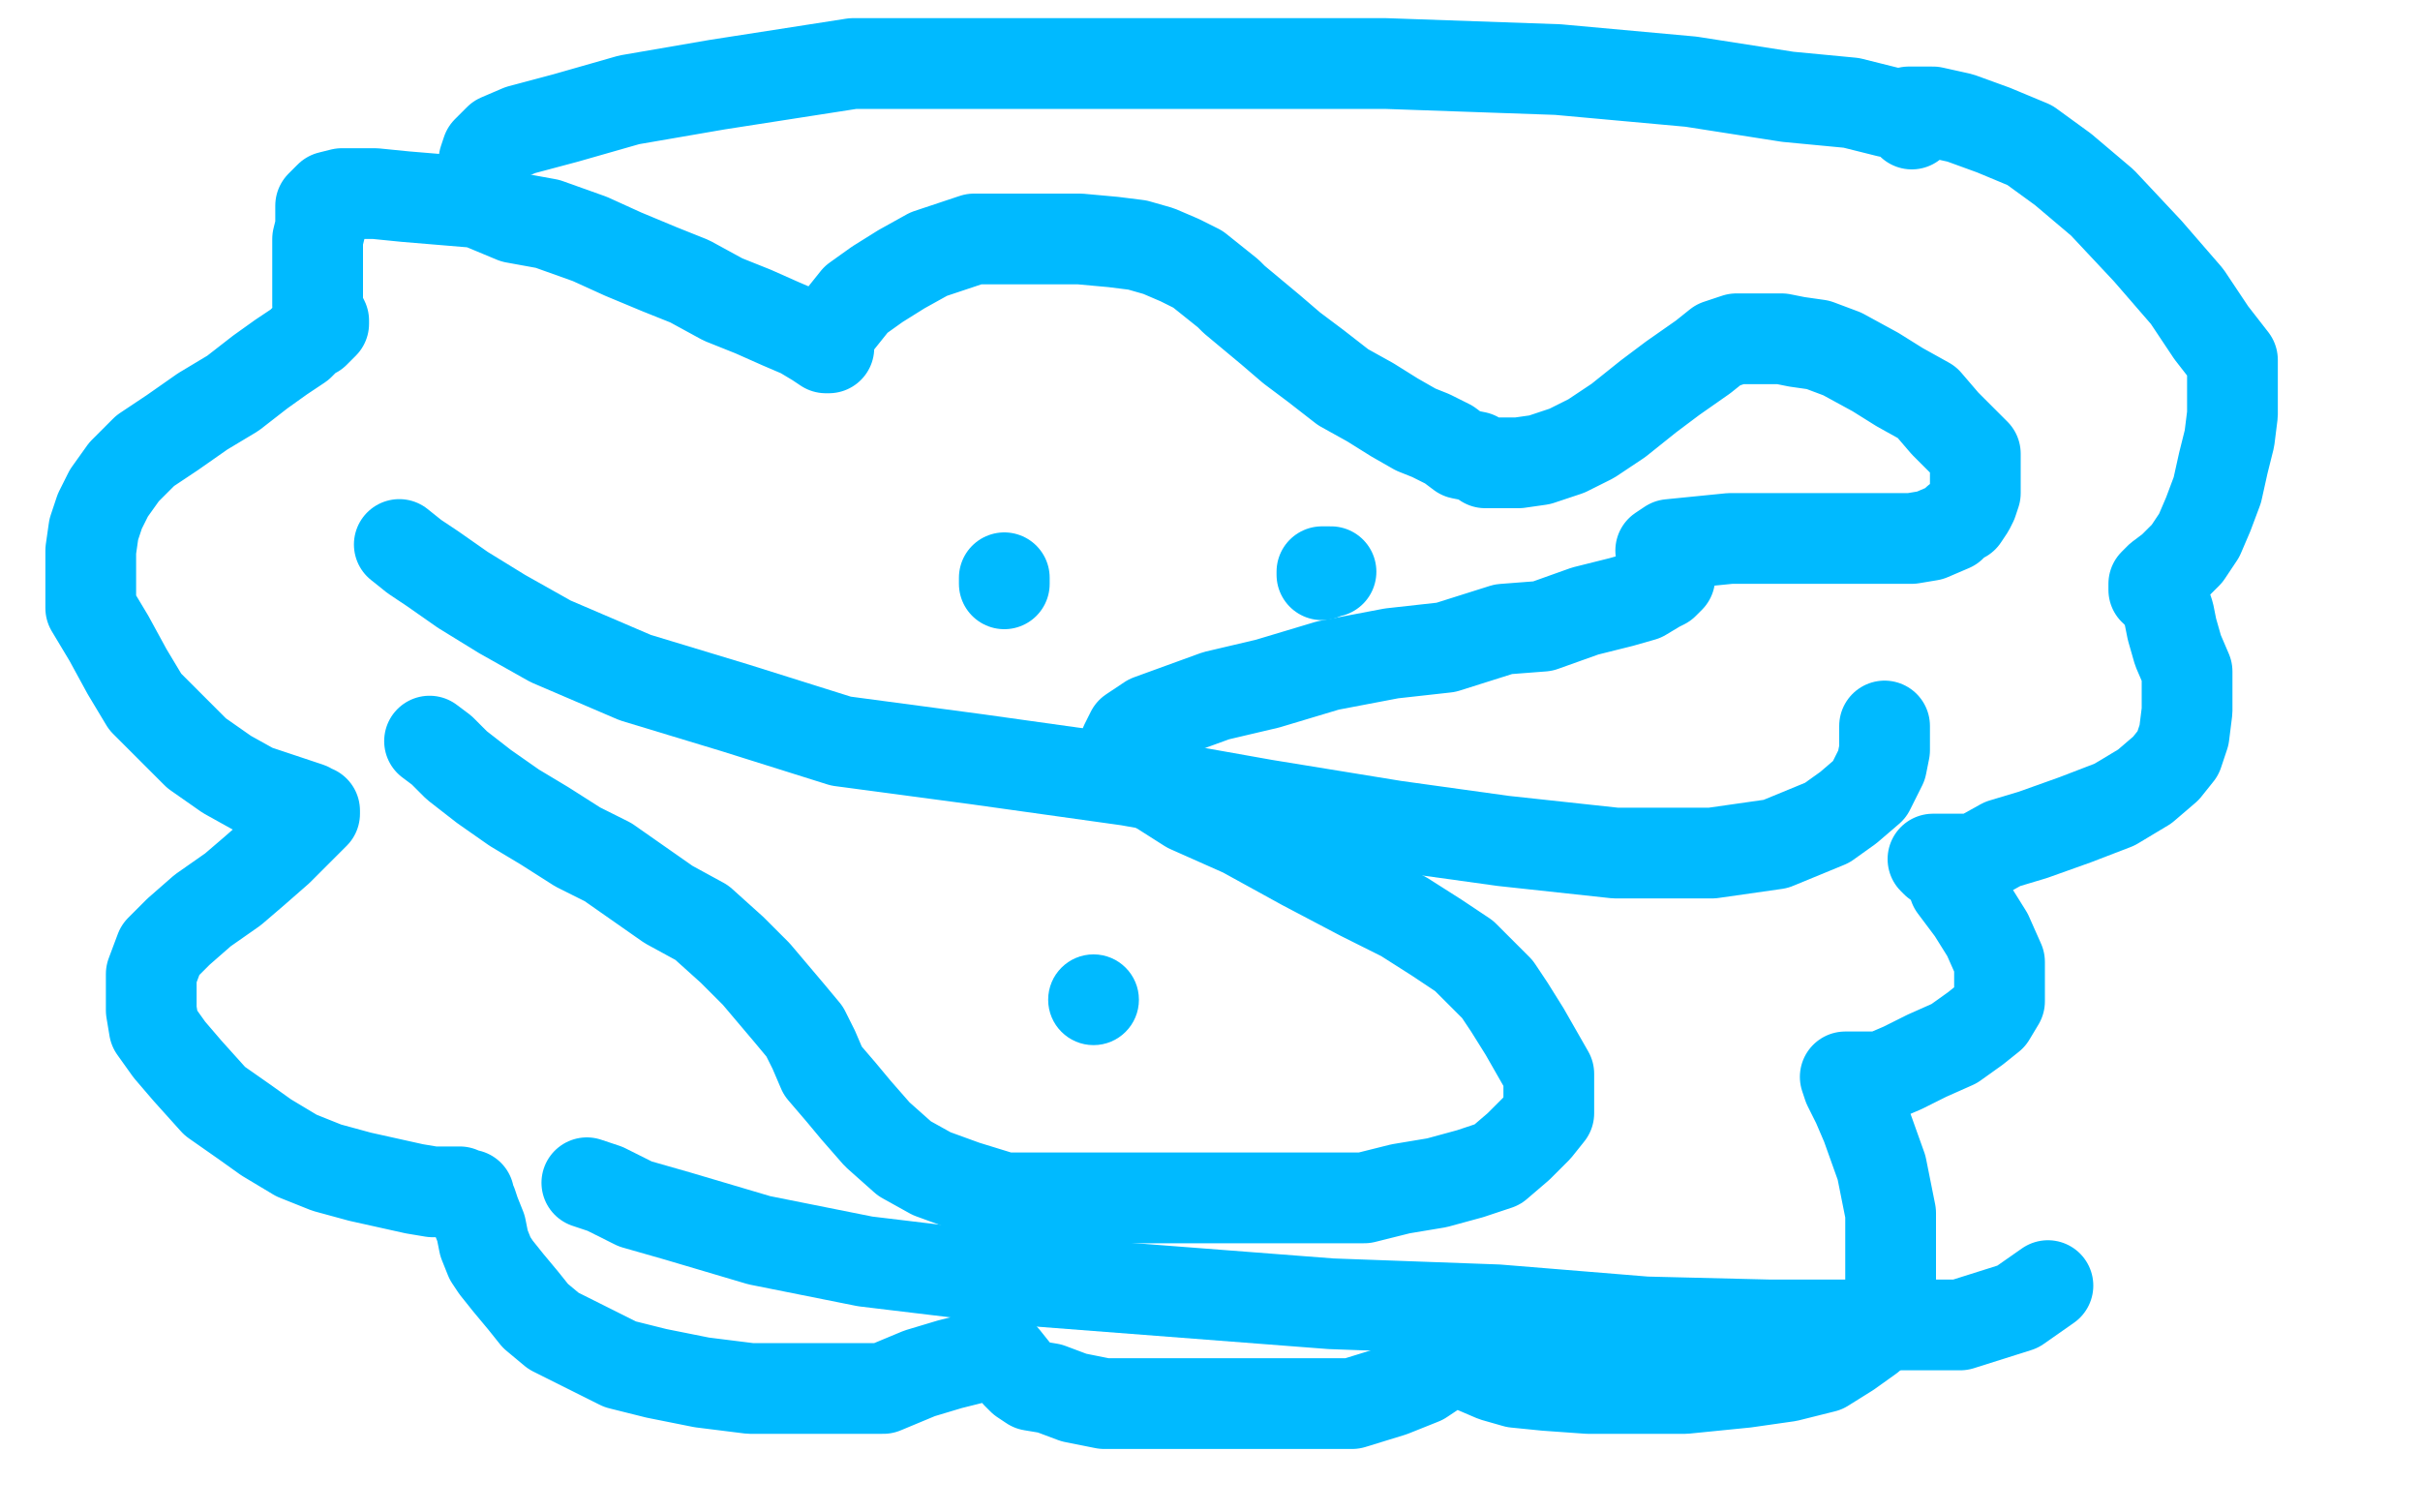
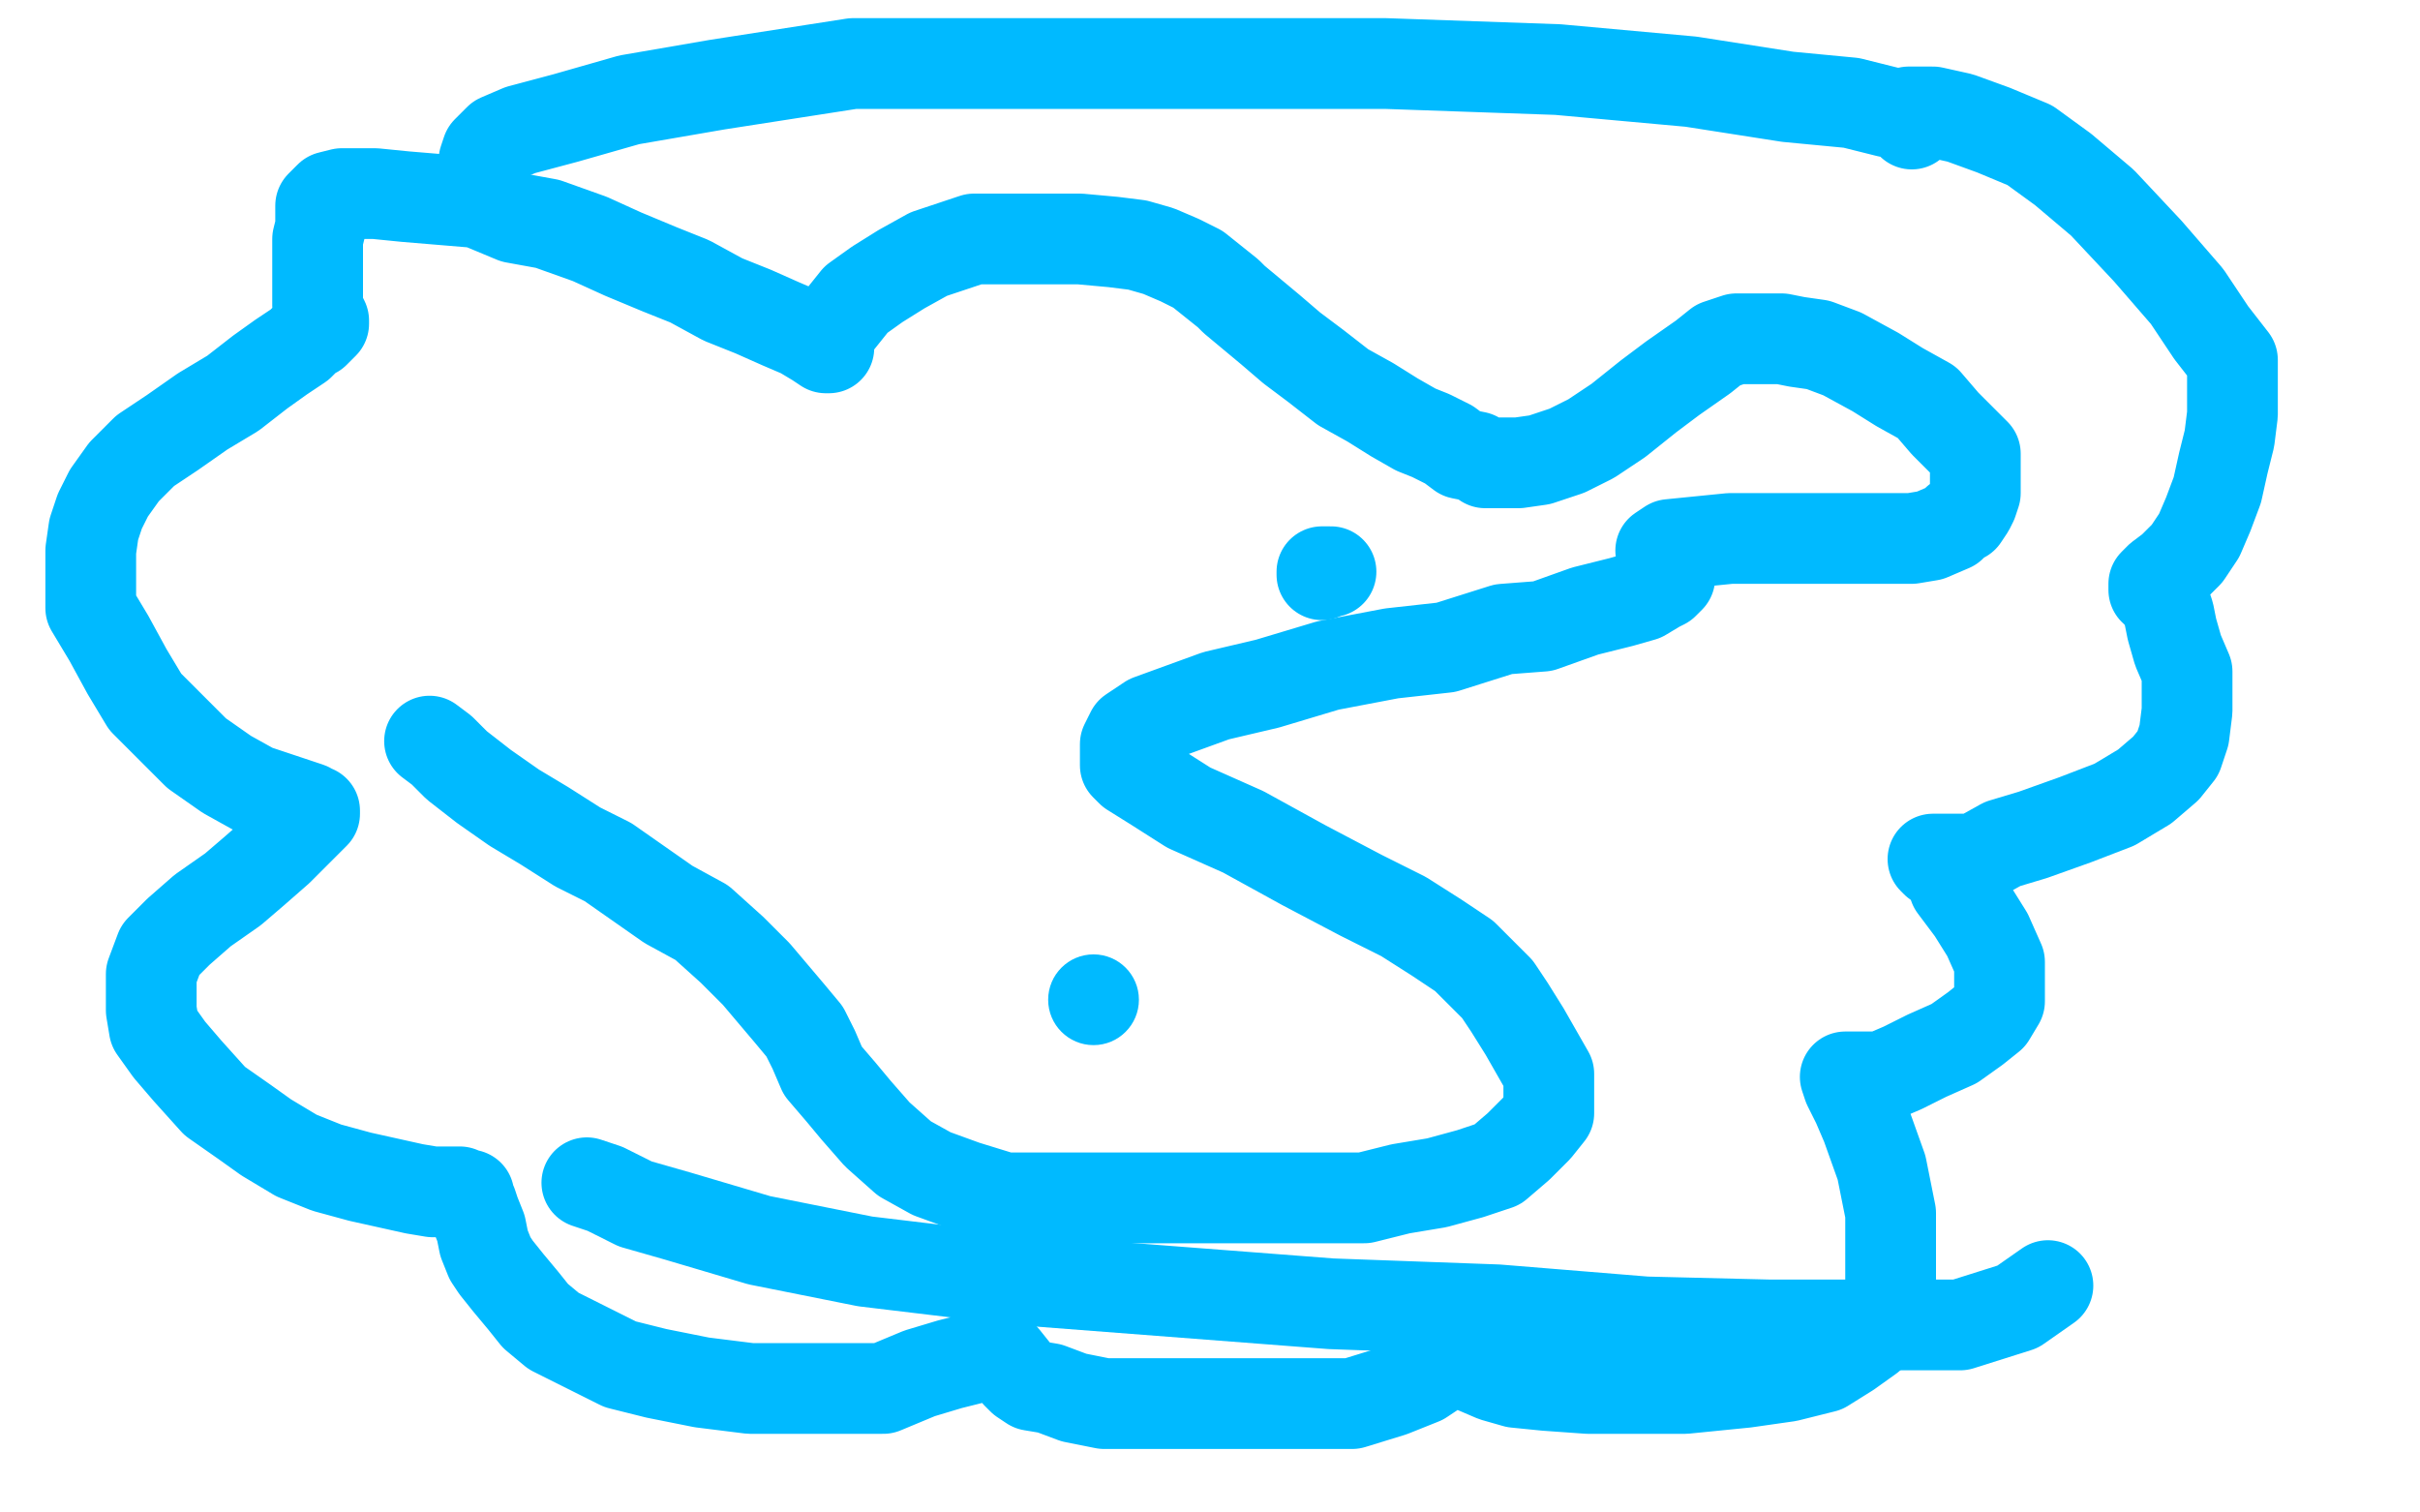
<svg xmlns="http://www.w3.org/2000/svg" width="800" height="500" version="1.1" style="stroke-antialiasing: false">
  <desc>This SVG has been created on https://colorillo.com/</desc>
  <rect x="0" y="0" width="800" height="500" style="fill: rgb(255,255,255); stroke-width:0" />
  <polyline points="142,245 146,248 146,248 151,253 151,253 160,260 160,260 170,267 170,267 180,273 180,273 191,280 191,280 201,285 201,285 211,292 211,292 221,299 221,299 232,305 232,305 242,314 242,314 250,322 261,335 266,341 269,347 272,354 278,361 283,367 290,375 299,383 308,388 319,392 332,396 347,396 362,396 380,396 399,396 418,396 435,396 451,396 463,393 475,391 486,388 495,385 502,379 508,373 512,368 512,363 512,355 508,348 504,341 499,333 495,327 490,322 484,316 475,310 464,303 450,296 431,286 411,275 393,267 382,260 374,255 372,253 372,250 372,246 374,242 380,238 391,234 402,230 419,226 439,220 460,216 478,214 497,208 510,207 524,202 536,199 543,197 548,194 550,193 552,191 552,189 552,187 552,185 552,184 551,183 550,183 549,182 552,180 562,179 572,178 584,178 598,178 611,178 623,178 632,178 638,177 645,174 647,172 649,171 651,168 652,166 653,163 653,160 653,156 653,153 653,150 648,145 643,140 637,133 628,128 620,123 609,117 601,114 594,113 589,112 583,112 579,112 574,112 568,114 563,118 553,125 545,131 535,139 526,145 518,149 509,152 502,153 498,153 494,153 491,153 488,151 483,150 479,147 473,144 468,142 461,138 453,133 444,128 435,121 427,115 420,109 414,104 408,99 406,97 401,93 396,89 390,86 383,83 376,81 368,80 357,79 347,79 335,79 322,79 307,84 298,89 290,94 283,99 279,104 275,109 274,112 274,113 274,115 273,115 270,113 265,110 258,107 249,103 239,99 228,93 218,89 206,84 195,79 181,74 170,72 158,67 146,66 134,65 124,64 117,64 113,64 109,65 106,68 106,71 106,75 105,79 105,85 105,89 105,93 105,96 105,99 105,101 106,104 107,106 107,107 106,108 104,110 102,111 99,114 93,118 86,123 77,130 67,136 57,143 48,149 41,156 36,163 33,169 31,175 30,182 30,188 30,194 30,201 36,211 42,222 48,232 56,240 65,249 75,256 84,261 93,264 99,266 102,267 103,268 104,268 104,269 100,273 97,276 92,281 84,288 77,294 67,301 59,308 53,314 50,322 50,326 50,329 50,334 51,340 56,347 62,354 71,364 81,371 88,376 98,382 108,386 119,389 128,391 137,393 143,394 149,394 152,394 154,395 155,395 155,396 156,398 157,401 159,406 160,411 162,416 164,419 168,424 173,430 177,435 183,440 193,445 205,451 217,454 232,457 248,459 262,459 278,459 292,459 304,454 314,451 322,449 326,448 328,447 332,449 336,454 338,456 341,458 347,459 355,462 365,464 378,464 394,464 414,464 430,464 447,464 460,460 470,456 476,452 478,449 479,449 481,449 487,452 494,455 501,457 511,458 525,459 539,459 557,459 577,457 591,455 603,452 611,447 618,442 622,436 625,428 625,416 625,401 622,386 617,372 614,365 611,359 610,356 611,356 613,356 615,356 618,356 622,356 629,353 637,349 646,345 653,340 658,336 661,331 661,325 661,318 657,309 652,301 646,293" style="fill: none; stroke: #00baff; stroke-width: 30; stroke-linejoin: round; stroke-linecap: round; stroke-antialiasing: false; stroke-antialias: 0; opacity: 1.0" />
  <polyline points="640,285 639,284 639,284 640,284 642,284 643,284 645,284 648,284 653,284 662,279 672,276 686,271 699,266 709,260 716,254 720,249 722,243 723,235 723,228 723,222 720,215 718,208 717,203 716,200 714,197 713,195 712,195 712,194 712,193 714,191 718,188 723,183 727,177 730,170 733,162 735,153 737,145 738,137 738,129 738,119 731,110 723,98 710,83 695,67 682,56 671,48 659,43 648,39 639,37 634,37 633,37 631,37 631,38 631,39 631,40 632,41 629,38 624,37 612,34 591,32 559,27 515,23 458,21 396,21 336,21 282,21 237,28 208,33 187,39 172,43 165,46 162,49 161,50 160,53 160,54" style="fill: none; stroke: #00baff; stroke-width: 30; stroke-linejoin: round; stroke-linecap: round; stroke-antialiasing: false; stroke-antialias: 0; opacity: 1.0" />
-   <polyline points="132,180 137,184 137,184 143,188 143,188 153,195 153,195 166,203 166,203 182,212 182,212 210,224 210,224 243,234 243,234 278,245 278,245 323,251 323,251 373,258 373,258 418,266 418,266 461,273 497,278 534,282 566,282 587,279 604,272 611,267 618,261 622,253 623,248 623,240" style="fill: none; stroke: #00baff; stroke-width: 30; stroke-linejoin: round; stroke-linecap: round; stroke-antialiasing: false; stroke-antialias: 0; opacity: 1.0" />
-   <polyline points="332,193 332,192 332,192 332,191 332,191" style="fill: none; stroke: #00baff; stroke-width: 30; stroke-linejoin: round; stroke-linecap: round; stroke-antialiasing: false; stroke-antialias: 0; opacity: 1.0" />
  <polyline points="440,189 439,189 439,189 438,189 438,189 437,189 437,189 437,190 437,190" style="fill: none; stroke: #00baff; stroke-width: 30; stroke-linejoin: round; stroke-linecap: round; stroke-antialiasing: false; stroke-antialias: 0; opacity: 1.0" />
  <circle cx="361.5" cy="330.5" r="15" style="fill: #00baff; stroke-antialiasing: false; stroke-antialias: 0; opacity: 1.0" />
  <polyline points="194,391 200,393 200,393 210,398 210,398 224,402 224,402 251,410 251,410 286,417 286,417 336,423 336,423 388,427 388,427 440,431 440,431 495,433 495,433 544,437 544,437 585,438 585,438 623,438 648,438 667,432 677,425" style="fill: none; stroke: #00baff; stroke-width: 30; stroke-linejoin: round; stroke-linecap: round; stroke-antialiasing: false; stroke-antialias: 0; opacity: 1.0" />
</svg>